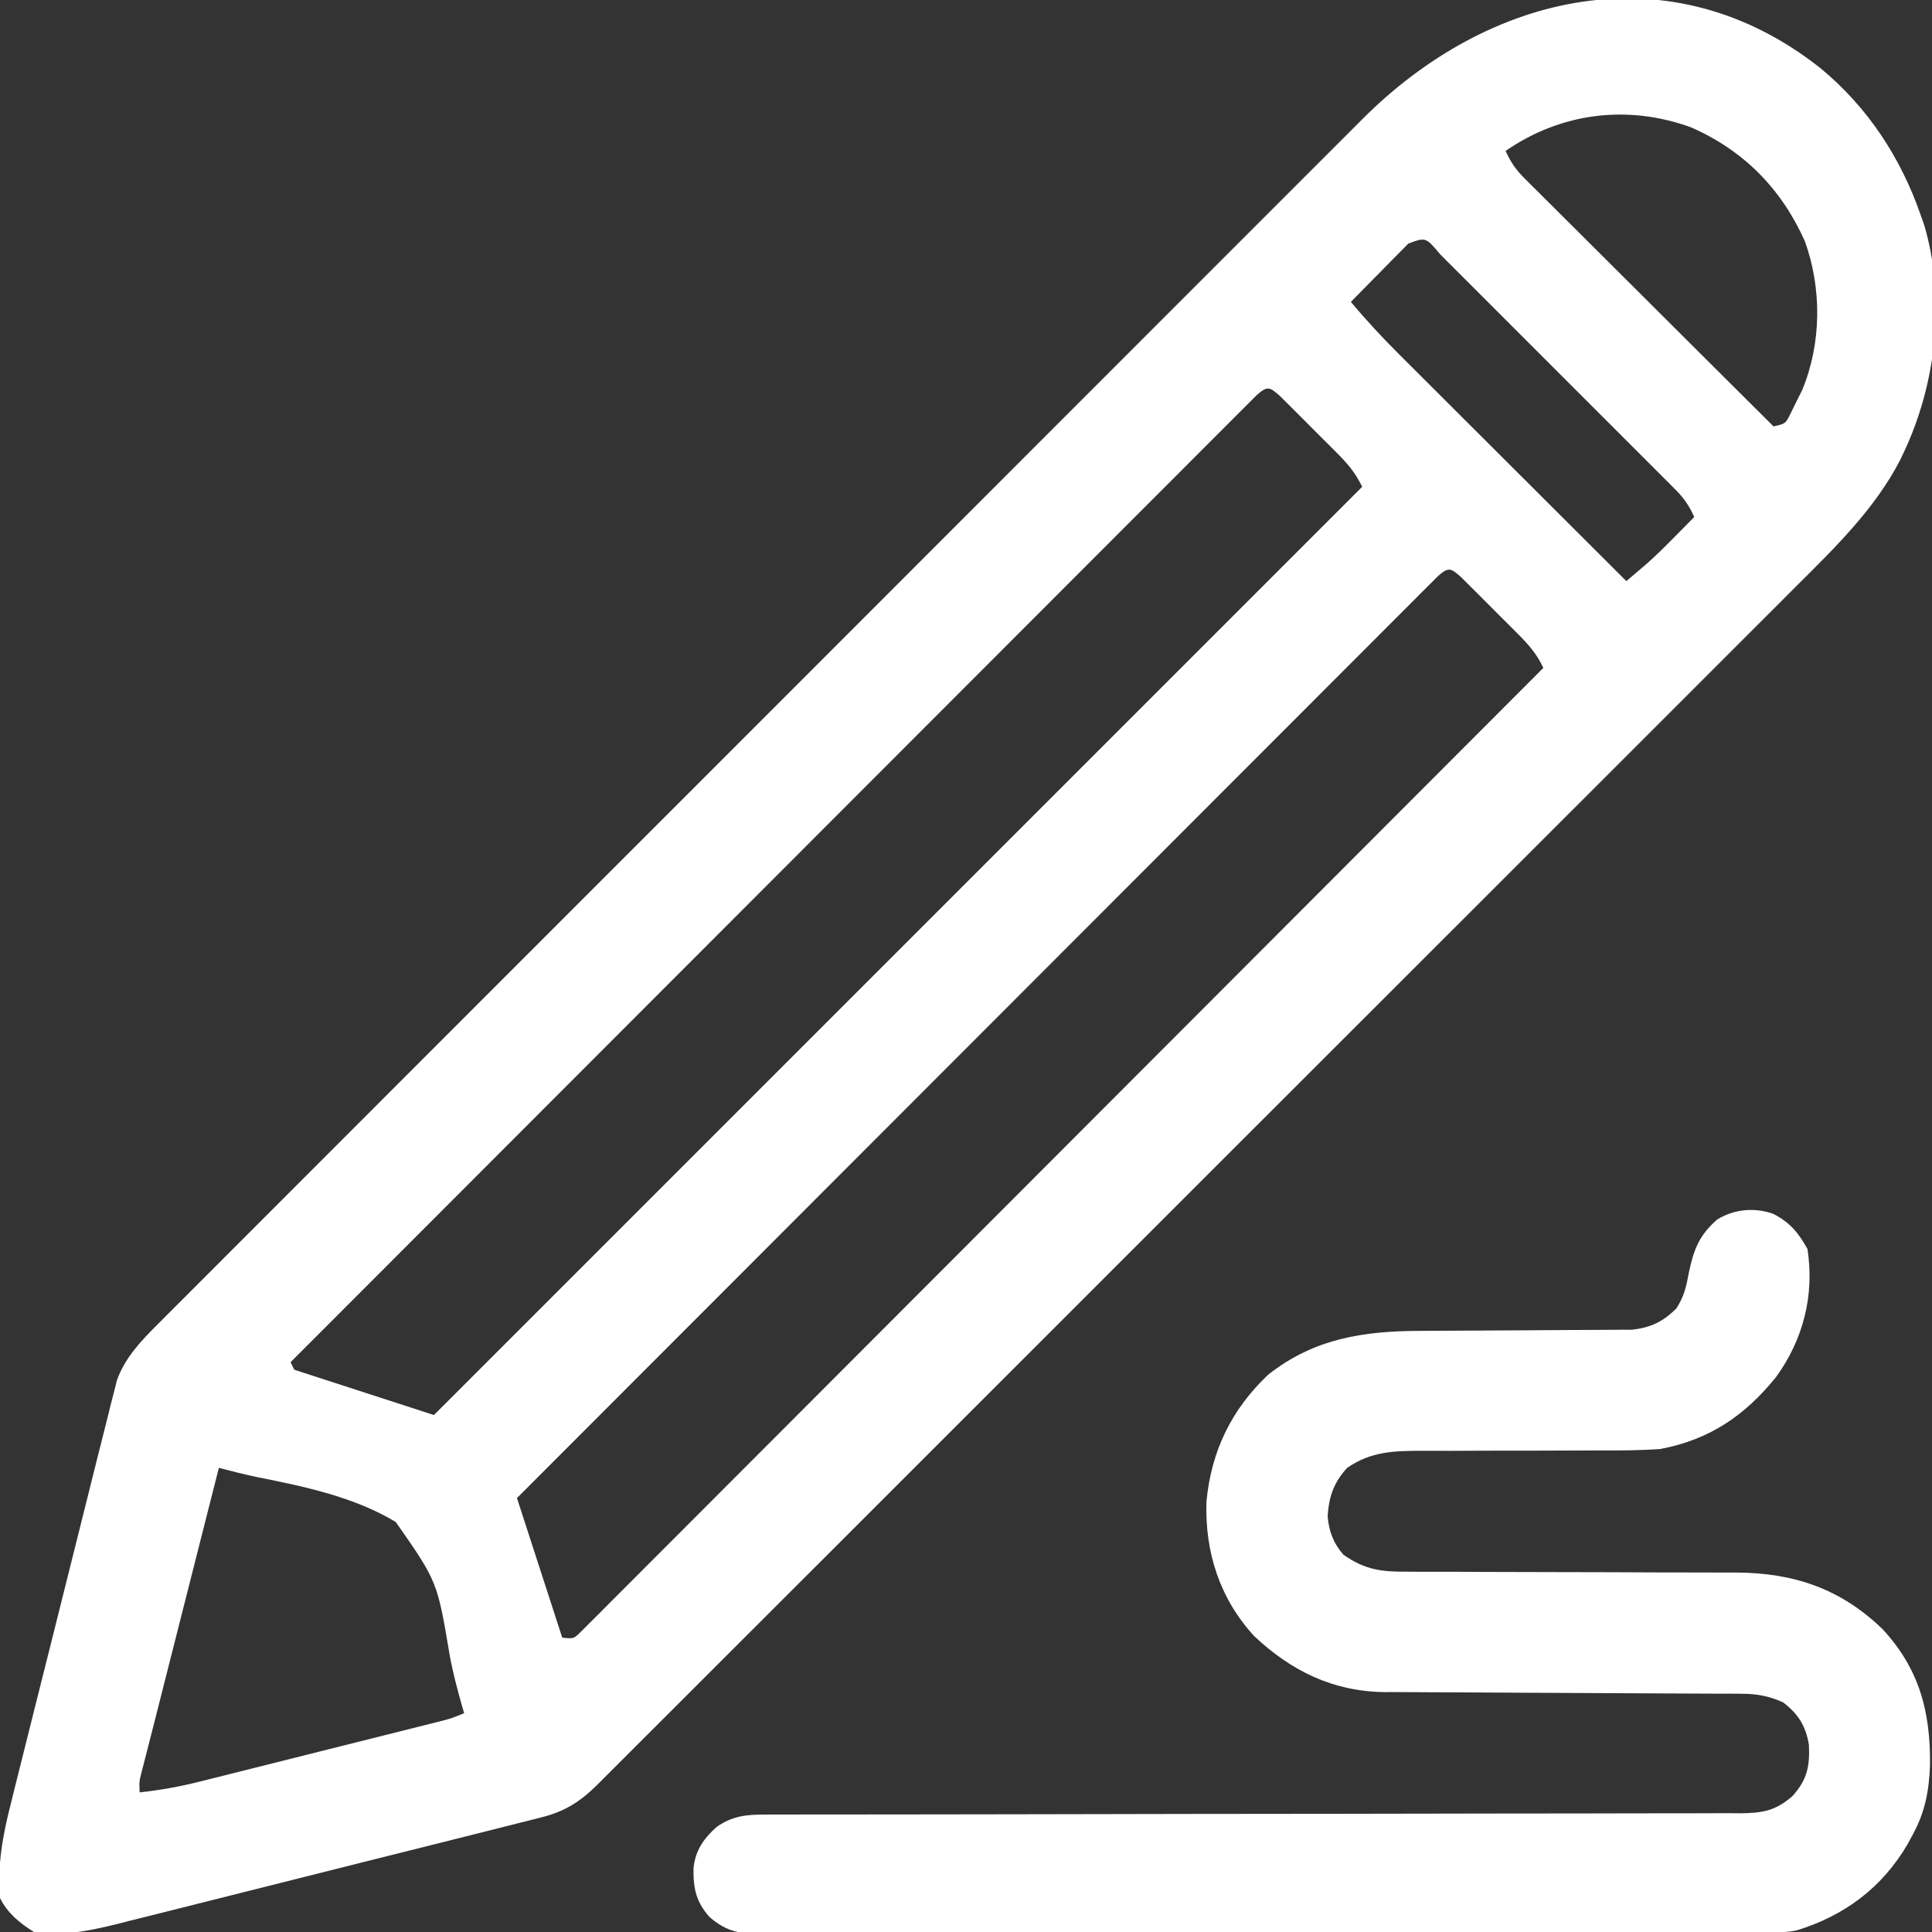
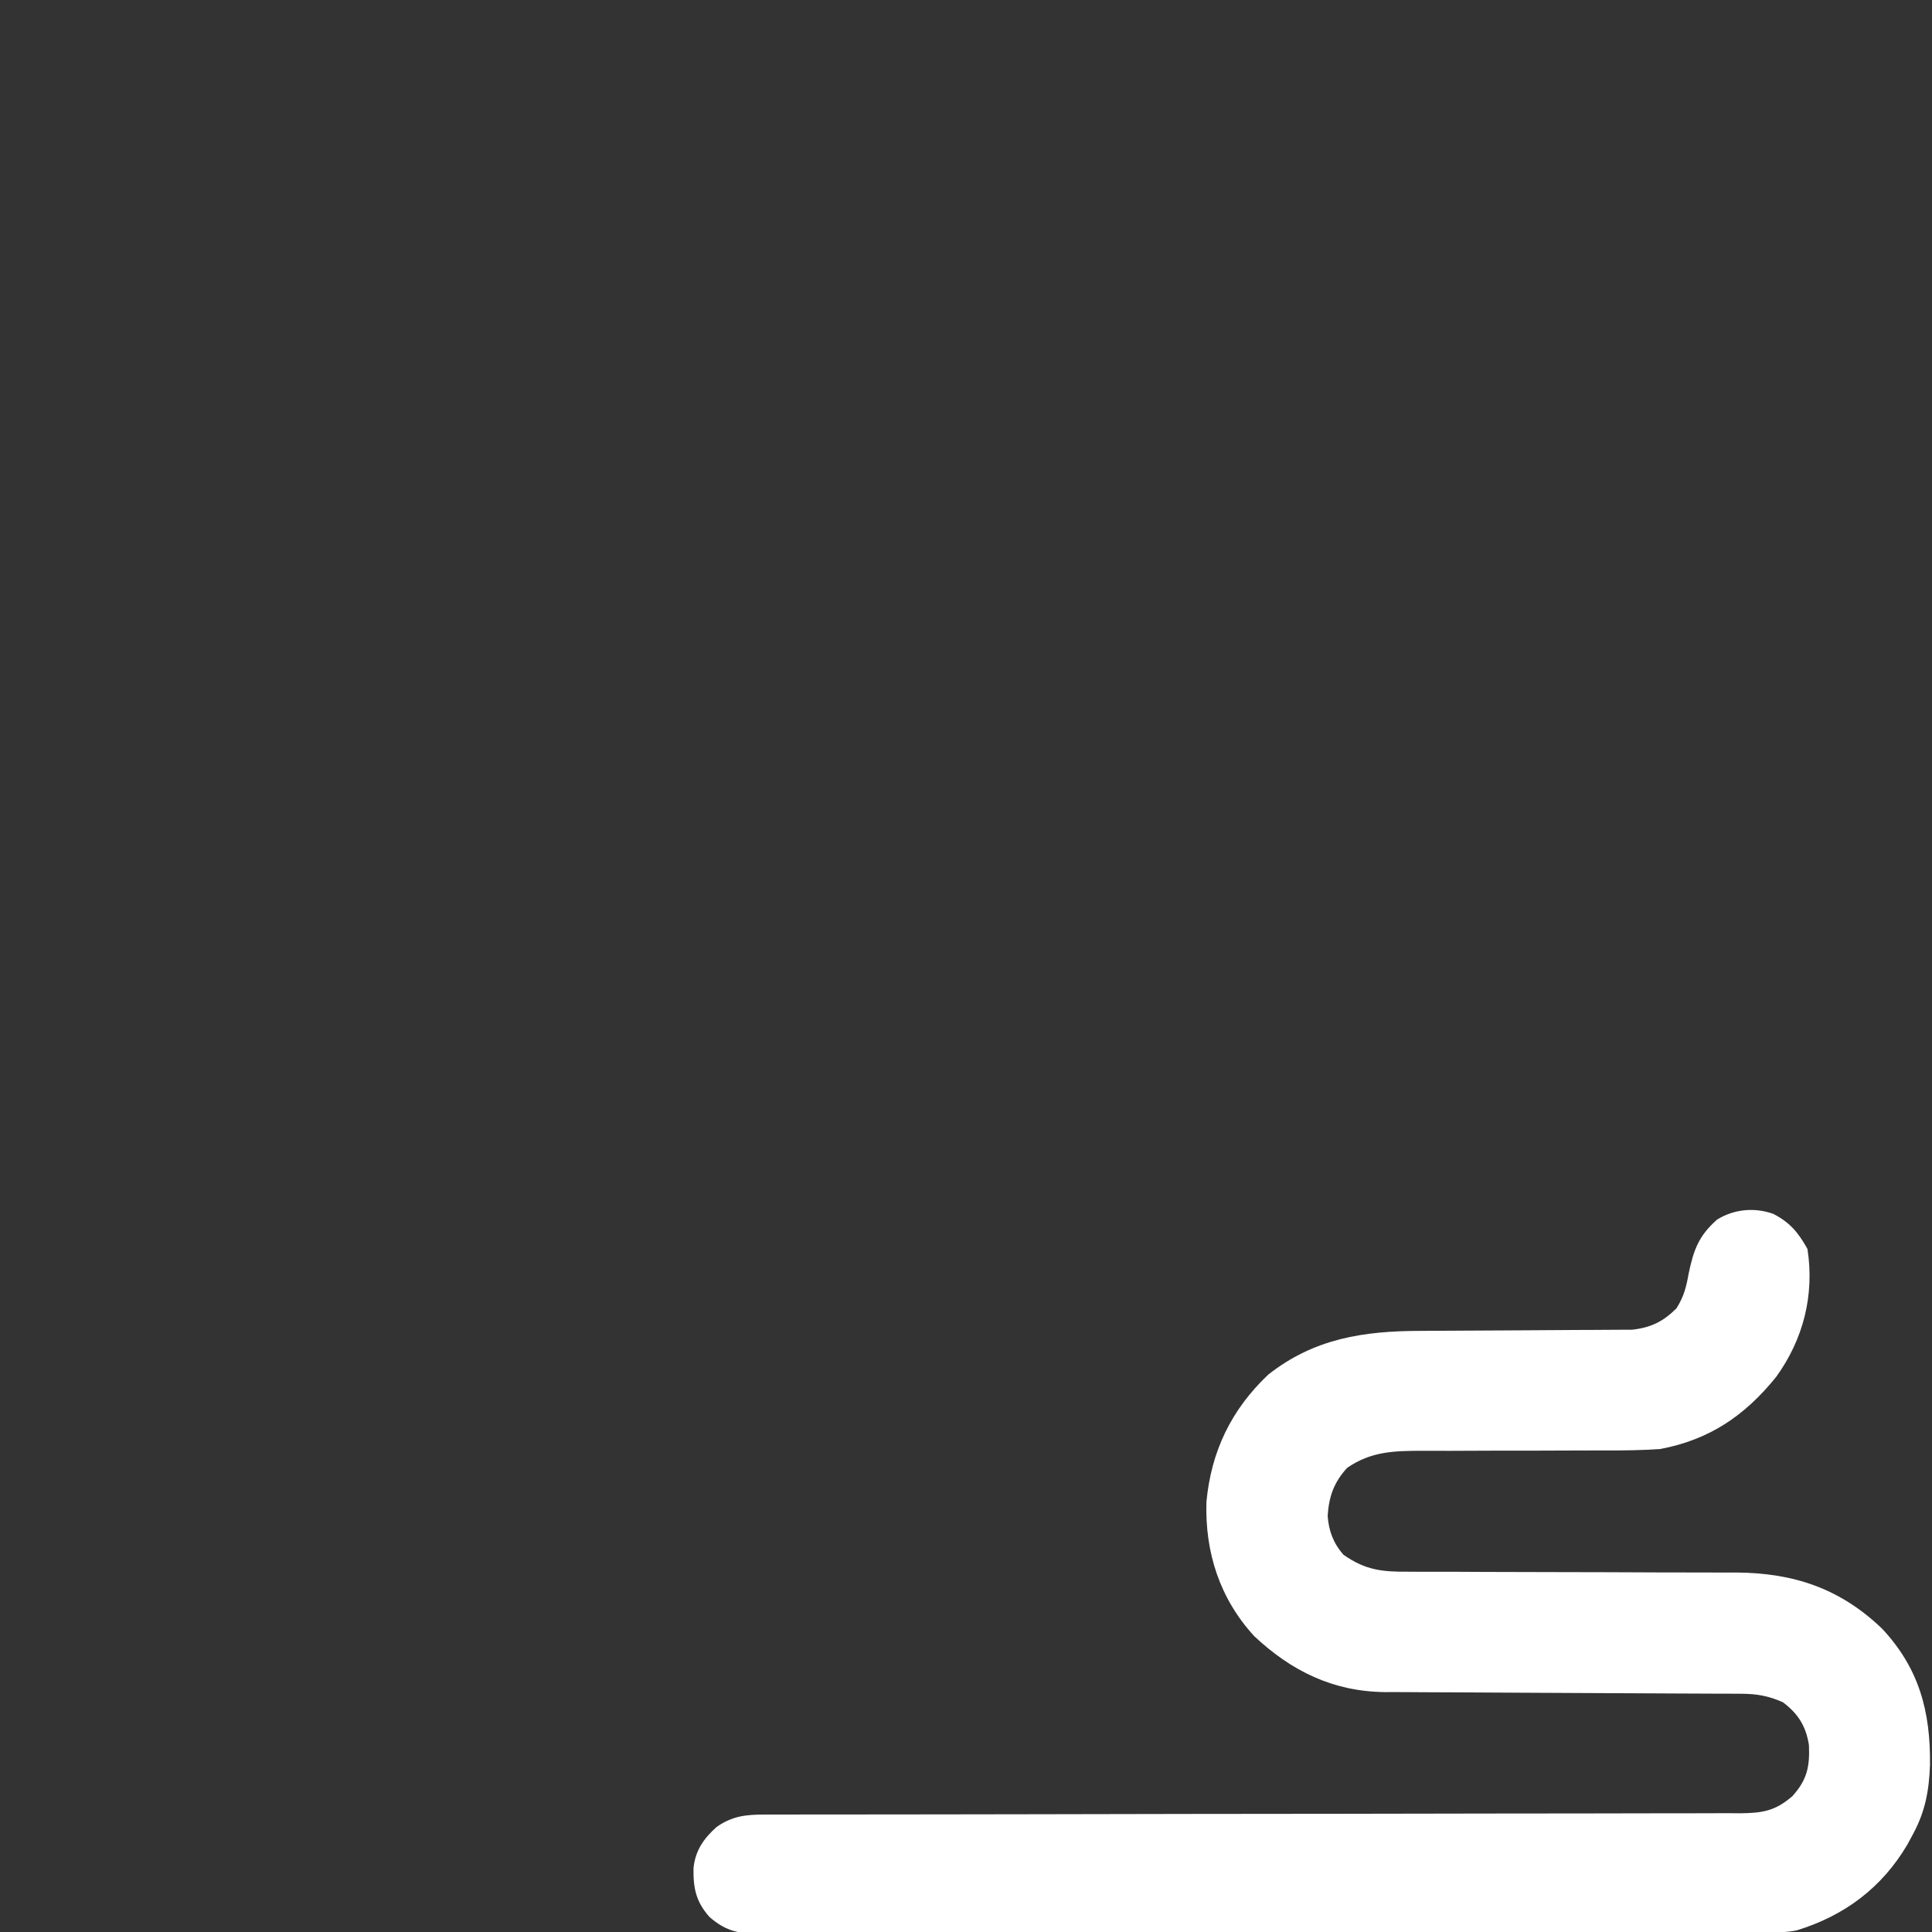
<svg xmlns="http://www.w3.org/2000/svg" version="1.1" width="512" height="512">
  <rect width="100%" height="100%" fill="#333333" stroke="none" />
-   <path d="M0 0 C12.448 10.321 21.168 23.595 26.452 38.846 C26.931 40.196 26.931 40.196 27.42 41.573 C33.149 61.252 30.558 83.759 21.827 102.034 C21.545 102.627 21.263 103.22 20.973 103.831 C14.31 116.709 3.692 127.041 -6.473 137.145 C-7.865 138.54 -9.256 139.935 -10.646 141.33 C-14.438 145.133 -18.239 148.926 -22.042 152.718 C-26.153 156.82 -30.256 160.931 -34.359 165.04 C-42.385 173.076 -50.419 181.103 -58.455 189.128 C-67.341 198.001 -76.22 206.88 -85.099 215.761 C-102.757 233.423 -120.424 251.077 -138.094 268.727 C-153.791 284.405 -169.481 300.089 -185.166 315.78 C-186.174 316.788 -187.182 317.797 -188.191 318.805 C-188.689 319.304 -189.187 319.803 -189.701 320.316 C-192.21 322.827 -194.72 325.337 -197.229 327.847 C-197.724 328.342 -198.219 328.837 -198.729 329.347 C-211.846 342.468 -224.967 355.584 -238.09 368.698 C-239.97 370.577 -241.85 372.456 -243.73 374.335 C-244.655 375.259 -245.58 376.184 -246.533 377.136 C-253.057 383.656 -259.579 390.178 -266.1 396.701 C-274.039 404.642 -281.982 412.58 -289.929 420.513 C-293.985 424.561 -298.039 428.611 -302.089 432.666 C-305.793 436.374 -309.502 440.078 -313.215 443.778 C-314.56 445.12 -315.903 446.463 -317.244 447.809 C-319.063 449.633 -320.887 451.45 -322.714 453.266 C-323.237 453.794 -323.76 454.321 -324.299 454.865 C-328.77 459.288 -332.847 461.887 -338.928 463.422 C-339.995 463.695 -341.061 463.969 -342.16 464.25 C-343.32 464.539 -344.48 464.827 -345.676 465.125 C-347.52 465.593 -347.52 465.593 -349.403 466.072 C-352.769 466.926 -356.138 467.771 -359.507 468.612 C-362.328 469.318 -365.147 470.028 -367.967 470.738 C-374.627 472.414 -381.29 474.082 -387.954 475.745 C-394.805 477.454 -401.652 479.18 -408.497 480.913 C-414.391 482.406 -420.287 483.887 -426.186 485.359 C-429.702 486.237 -433.216 487.119 -436.727 488.012 C-440.653 489.009 -444.584 489.984 -448.515 490.957 C-450.234 491.398 -450.234 491.398 -451.988 491.849 C-459.038 493.568 -466.295 495.038 -473.548 493.846 C-477.322 491.505 -480.539 488.865 -482.548 484.846 C-483.282 476.121 -481.828 468.244 -479.674 459.829 C-479.369 458.589 -479.063 457.348 -478.748 456.07 C-477.918 452.703 -477.07 449.342 -476.218 445.98 C-475.325 442.446 -474.446 438.908 -473.565 435.371 C-472.086 429.439 -470.594 423.51 -469.096 417.583 C-467.367 410.743 -465.657 403.899 -463.957 397.052 C-462.315 390.441 -460.659 383.834 -458.998 377.228 C-458.293 374.426 -457.593 371.623 -456.898 368.819 C-455.925 364.905 -454.934 360.996 -453.94 357.087 C-453.655 355.931 -453.37 354.774 -453.077 353.583 C-452.802 352.515 -452.527 351.447 -452.244 350.347 C-452.012 349.424 -451.78 348.501 -451.54 347.55 C-449.364 341.617 -445.242 337.249 -440.824 332.867 C-440.254 332.294 -439.683 331.72 -439.096 331.13 C-437.184 329.21 -435.266 327.297 -433.348 325.385 C-431.961 323.996 -430.576 322.606 -429.191 321.216 C-425.383 317.398 -421.569 313.587 -417.754 309.776 C-413.641 305.665 -409.533 301.549 -405.425 297.433 C-397.374 289.369 -389.318 281.311 -381.259 273.255 C-374.709 266.706 -368.16 260.155 -361.612 253.603 C-360.68 252.671 -359.749 251.739 -358.789 250.779 C-357.371 249.36 -355.953 247.941 -354.535 246.522 C-341.35 233.328 -328.163 220.137 -314.972 206.95 C-314.474 206.453 -313.977 205.956 -313.465 205.444 C-310.944 202.924 -308.424 200.405 -305.904 197.885 C-305.153 197.134 -305.153 197.134 -304.387 196.369 C-303.375 195.357 -302.362 194.345 -301.35 193.333 C-285.607 177.596 -269.871 161.852 -254.14 146.102 C-236.461 128.402 -218.777 110.707 -201.085 93.019 C-191.72 83.656 -182.357 74.291 -173 64.92 C-165.032 56.94 -157.059 48.966 -149.08 40.998 C-145.01 36.934 -140.942 32.868 -136.881 28.795 C-133.16 25.063 -129.432 21.338 -125.698 17.618 C-124.352 16.275 -123.009 14.929 -121.668 13.58 C-88.144 -20.131 -39.788 -31.581 0 0 Z M-83.548 21.846 C-82.255 24.69 -80.898 26.745 -78.688 28.947 C-78.105 29.533 -77.522 30.119 -76.921 30.723 C-76.283 31.354 -75.645 31.985 -74.987 32.635 C-73.977 33.645 -73.977 33.645 -72.947 34.676 C-70.722 36.899 -68.491 39.115 -66.259 41.331 C-64.715 42.872 -63.171 44.413 -61.627 45.955 C-57.564 50.01 -53.495 54.059 -49.425 58.107 C-45.273 62.239 -41.126 66.377 -36.978 70.514 C-28.84 78.631 -20.696 86.741 -12.548 94.846 C-9.373 94.141 -9.373 94.141 -8.013 91.405 C-7.509 90.375 -7.005 89.345 -6.486 88.284 C-5.979 87.272 -5.473 86.26 -4.951 85.218 C0.182 72.878 0.288 58.357 -4.228 45.803 C-10.455 31.857 -20.449 21.721 -34.404 15.593 C-51.23 9.472 -68.913 11.714 -83.548 21.846 Z M-109.336 46.407 C-110.038 47.119 -110.739 47.831 -111.462 48.565 C-112.223 49.332 -112.983 50.099 -113.767 50.889 C-114.561 51.7 -115.355 52.511 -116.173 53.346 C-116.975 54.157 -117.777 54.968 -118.603 55.803 C-120.589 57.813 -122.571 59.828 -124.548 61.846 C-120.483 66.726 -116.22 71.315 -111.717 75.792 C-110.735 76.773 -110.735 76.773 -109.734 77.775 C-107.594 79.914 -105.45 82.05 -103.306 84.186 C-101.812 85.678 -100.319 87.17 -98.825 88.663 C-94.912 92.573 -90.995 96.48 -87.078 100.386 C-83.074 104.379 -79.073 108.376 -75.072 112.372 C-67.233 120.199 -59.392 128.024 -51.548 135.846 C-50.445 134.91 -49.343 133.972 -48.241 133.033 C-47.628 132.511 -47.014 131.989 -46.381 131.451 C-43.669 129.076 -41.136 126.542 -38.611 123.971 C-38.118 123.474 -37.625 122.976 -37.117 122.464 C-35.925 121.26 -34.736 120.054 -33.548 118.846 C-34.847 115.989 -36.219 113.925 -38.433 111.708 C-39.022 111.113 -39.611 110.519 -40.217 109.906 C-40.861 109.266 -41.506 108.626 -42.169 107.967 C-43.189 106.942 -43.189 106.942 -44.23 105.896 C-46.477 103.64 -48.731 101.391 -50.986 99.143 C-52.548 97.58 -54.11 96.016 -55.671 94.452 C-58.943 91.177 -62.219 87.906 -65.497 84.637 C-69.707 80.438 -73.908 76.23 -78.107 72.02 C-81.329 68.791 -84.556 65.566 -87.784 62.343 C-89.335 60.793 -90.886 59.241 -92.434 57.688 C-94.594 55.523 -96.76 53.365 -98.927 51.209 C-99.571 50.56 -100.216 49.912 -100.879 49.244 C-104.711 44.681 -104.711 44.681 -109.336 46.407 Z M-149.451 86.501 C-150.234 87.284 -151.017 88.068 -151.824 88.876 C-153.178 90.224 -153.178 90.224 -154.559 91.599 C-155.567 92.613 -156.575 93.627 -157.584 94.641 C-158.649 95.706 -159.715 96.77 -160.781 97.834 C-163.723 100.771 -166.658 103.714 -169.593 106.659 C-172.753 109.828 -175.92 112.991 -179.085 116.156 C-184.574 121.643 -190.058 127.134 -195.54 132.627 C-203.467 140.57 -211.398 148.507 -219.332 156.442 C-232.201 169.316 -245.066 182.195 -257.929 195.076 C-270.426 207.592 -282.926 220.106 -295.429 232.617 C-296.199 233.388 -296.969 234.158 -297.762 234.952 C-301.626 238.818 -305.489 242.684 -309.352 246.55 C-341.424 278.642 -373.489 310.742 -405.548 342.846 C-405.218 343.506 -404.888 344.166 -404.548 344.846 C-392.338 348.806 -380.128 352.766 -367.548 356.846 C-286.368 275.666 -205.188 194.486 -121.548 110.846 C-123.534 106.876 -125.382 104.755 -128.486 101.643 C-128.967 101.161 -129.447 100.678 -129.943 100.181 C-130.956 99.166 -131.971 98.155 -132.989 97.145 C-134.55 95.595 -136.1 94.034 -137.65 92.471 C-138.636 91.486 -139.623 90.502 -140.611 89.518 C-141.509 88.622 -142.408 87.726 -143.333 86.802 C-146.108 84.352 -146.648 84.063 -149.451 86.501 Z M-101.374 134.424 C-102.494 135.545 -102.494 135.545 -103.636 136.688 C-104.497 137.545 -105.358 138.402 -106.245 139.285 C-107.206 140.252 -108.167 141.219 -109.128 142.186 C-110.144 143.201 -111.16 144.215 -112.177 145.23 C-114.982 148.03 -117.781 150.836 -120.578 153.644 C-123.591 156.666 -126.611 159.682 -129.629 162.699 C-134.862 167.931 -140.091 173.167 -145.318 178.405 C-152.875 185.978 -160.438 193.546 -168.002 201.112 C-180.272 213.387 -192.538 225.667 -204.802 237.949 C-216.717 249.883 -228.635 261.815 -240.556 273.744 C-241.657 274.846 -241.657 274.846 -242.781 275.971 C-246.464 279.657 -250.148 283.343 -253.831 287.029 C-284.41 317.628 -314.981 348.235 -345.548 378.846 C-341.588 391.056 -337.628 403.266 -333.548 415.846 C-330.501 416.162 -330.501 416.162 -328.528 414.199 C-327.748 413.418 -326.969 412.637 -326.166 411.833 C-325.264 410.938 -324.363 410.042 -323.435 409.12 C-322.433 408.11 -321.432 407.1 -320.431 406.09 C-319.369 405.029 -318.306 403.969 -317.243 402.91 C-314.313 399.986 -311.392 397.053 -308.473 394.119 C-305.327 390.96 -302.172 387.81 -299.019 384.659 C-293.553 379.194 -288.092 373.725 -282.636 368.251 C-274.746 360.337 -266.849 352.432 -258.949 344.528 C-246.133 331.706 -233.324 318.877 -220.52 306.044 C-208.079 293.576 -195.634 281.11 -183.186 268.649 C-182.419 267.881 -181.652 267.113 -180.862 266.322 C-177.015 262.471 -173.168 258.621 -169.321 254.77 C-137.387 222.805 -105.464 190.829 -73.548 158.846 C-75.316 155.06 -77.522 152.614 -80.486 149.643 C-80.967 149.161 -81.447 148.678 -81.943 148.181 C-82.956 147.166 -83.971 146.155 -84.989 145.145 C-86.55 143.595 -88.1 142.034 -89.65 140.471 C-90.636 139.486 -91.623 138.502 -92.611 137.518 C-93.509 136.622 -94.408 135.726 -95.333 134.802 C-98.048 132.405 -98.618 132.042 -101.374 134.424 Z M-424.548 370.846 C-426.844 379.896 -429.139 388.946 -431.434 397.996 C-432.5 402.2 -433.565 406.403 -434.632 410.607 C-435.663 414.672 -436.694 418.738 -437.724 422.803 C-438.115 424.345 -438.506 425.887 -438.898 427.429 C-439.794 430.962 -440.689 434.495 -441.581 438.029 C-442.208 440.503 -442.84 442.975 -443.478 445.446 C-443.753 446.521 -444.029 447.595 -444.313 448.703 C-444.553 449.631 -444.793 450.559 -445.041 451.516 C-445.655 453.937 -445.655 453.937 -445.548 456.846 C-440.147 456.254 -434.965 455.344 -429.695 454.005 C-428.956 453.821 -428.217 453.637 -427.455 453.447 C-425.04 452.845 -422.626 452.237 -420.212 451.628 C-418.525 451.205 -416.837 450.783 -415.149 450.361 C-411.627 449.48 -408.105 448.595 -404.584 447.708 C-400.066 446.57 -395.546 445.438 -391.026 444.309 C-387.547 443.439 -384.07 442.567 -380.592 441.694 C-378.925 441.275 -377.258 440.858 -375.59 440.44 C-373.268 439.859 -370.946 439.274 -368.625 438.688 C-367.934 438.516 -367.243 438.343 -366.531 438.166 C-362.949 437.262 -362.949 437.262 -359.548 435.846 C-359.717 435.271 -359.886 434.695 -360.06 434.102 C-361.328 429.626 -362.513 425.178 -363.354 420.602 C-366.653 400.939 -366.653 400.939 -377.668 385.189 C-388.664 378.55 -401.861 375.792 -414.331 373.308 C-417.765 372.593 -421.152 371.72 -424.548 370.846 Z " fill="#FFFFFF" transform="translate(482.548,18.154)" />
  <path d="M0 0 C4.397 2.284 6.623 4.917 9.062 9.316 C10.949 21.549 7.96 33.258 0.75 43.227 C-7.535 53.487 -16.896 59.844 -29.938 62.316 C-34.88 62.671 -39.793 62.717 -44.746 62.697 C-47.19 62.687 -49.633 62.698 -52.077 62.713 C-59.016 62.753 -65.955 62.754 -72.895 62.752 C-77.161 62.752 -81.427 62.771 -85.693 62.802 C-88.088 62.812 -90.483 62.8 -92.878 62.788 C-100.41 62.805 -106.525 62.9 -112.938 67.316 C-116.462 71.202 -117.747 74.864 -118.094 80.008 C-117.824 83.998 -116.571 87.302 -113.938 90.316 C-108.114 94.415 -103.697 94.892 -96.679 94.831 C-95.671 94.838 -94.664 94.845 -93.626 94.852 C-90.308 94.871 -86.99 94.863 -83.672 94.855 C-81.354 94.865 -79.036 94.877 -76.719 94.891 C-70.62 94.924 -64.522 94.934 -58.424 94.938 C-48.678 94.947 -38.933 94.983 -29.188 95.03 C-25.796 95.043 -22.405 95.042 -19.013 95.04 C-16.913 95.047 -14.814 95.054 -12.714 95.061 C-11.317 95.055 -11.317 95.055 -9.892 95.049 C5.382 95.141 17.718 99.244 28.875 109.973 C38.672 120.47 41.691 131.922 41.533 146.021 C41.295 152.732 40.289 158.35 37.062 164.316 C36.553 165.259 36.044 166.201 35.52 167.172 C28.809 178.551 18.885 186.016 6.167 189.894 C3.801 190.369 1.628 190.446 -0.786 190.451 C-1.765 190.455 -2.745 190.46 -3.754 190.464 C-4.828 190.464 -5.902 190.464 -7.008 190.464 C-8.151 190.467 -9.293 190.471 -10.47 190.475 C-13.642 190.484 -16.814 190.488 -19.986 190.491 C-23.407 190.495 -26.827 190.505 -30.248 190.513 C-38.507 190.533 -46.767 190.543 -55.026 190.552 C-58.916 190.556 -62.805 190.562 -66.694 190.567 C-79.622 190.584 -92.55 190.599 -105.478 190.606 C-108.831 190.608 -112.185 190.61 -115.539 190.612 C-116.372 190.612 -117.206 190.613 -118.064 190.613 C-131.575 190.621 -145.086 190.647 -158.597 190.679 C-172.467 190.712 -186.336 190.73 -200.206 190.733 C-207.995 190.736 -215.782 190.744 -223.571 190.77 C-230.201 190.792 -236.831 190.8 -243.462 190.79 C-246.845 190.785 -250.228 190.789 -253.611 190.807 C-257.279 190.824 -260.945 190.817 -264.613 190.804 C-265.682 190.815 -266.752 190.826 -267.853 190.837 C-273.875 190.785 -277.345 190.322 -281.938 186.316 C-285.483 182.282 -286.247 178.747 -286.148 173.371 C-285.67 168.708 -283.448 165.558 -280.062 162.504 C-275.806 159.524 -272.209 159.192 -267.107 159.189 C-266.156 159.186 -265.206 159.183 -264.227 159.18 C-262.673 159.182 -262.673 159.182 -261.088 159.185 C-259.982 159.183 -258.875 159.181 -257.735 159.179 C-254.019 159.173 -250.304 159.174 -246.588 159.175 C-243.927 159.172 -241.266 159.168 -238.605 159.164 C-232.872 159.156 -227.138 159.151 -221.404 159.148 C-212.341 159.142 -203.279 159.125 -194.216 159.106 C-191.114 159.1 -188.013 159.094 -184.912 159.087 C-184.137 159.086 -183.362 159.084 -182.563 159.083 C-173.744 159.065 -164.925 159.048 -156.106 159.033 C-155.3 159.032 -154.494 159.031 -153.664 159.029 C-140.596 159.007 -127.528 158.997 -114.46 158.989 C-101.042 158.981 -87.625 158.958 -74.207 158.921 C-65.931 158.899 -57.655 158.889 -49.379 158.896 C-43.709 158.899 -38.039 158.887 -32.369 158.865 C-29.097 158.852 -25.826 158.848 -22.554 158.857 C-19.007 158.866 -15.461 158.85 -11.914 158.829 C-10.363 158.841 -10.363 158.841 -8.782 158.854 C-2.835 158.787 0.52 158.249 5.062 154.316 C8.983 149.983 9.696 146.445 9.449 140.785 C8.672 135.824 6.635 132.496 2.562 129.441 C-1.159 127.767 -4.344 127.192 -8.413 127.178 C-9.305 127.173 -10.196 127.167 -11.114 127.162 C-12.57 127.16 -12.57 127.16 -14.055 127.159 C-15.083 127.154 -16.111 127.149 -17.171 127.143 C-19.404 127.133 -21.637 127.124 -23.871 127.117 C-27.411 127.105 -30.951 127.086 -34.491 127.064 C-44.556 127.002 -54.622 126.948 -64.688 126.915 C-70.845 126.894 -77.003 126.859 -83.161 126.814 C-85.503 126.8 -87.845 126.791 -90.186 126.788 C-93.472 126.783 -96.758 126.76 -100.043 126.733 C-101.002 126.736 -101.96 126.739 -102.947 126.742 C-116.654 126.575 -127.665 121.203 -137.574 111.895 C-146.693 101.946 -150.637 89.688 -150.219 76.32 C-148.963 62.91 -143.629 51.879 -133.848 42.613 C-121.679 33.009 -108.515 31.03 -93.465 31.011 C-91.039 31.008 -88.613 30.991 -86.186 30.971 C-79.295 30.916 -72.404 30.885 -65.512 30.86 C-61.28 30.844 -57.049 30.814 -52.818 30.775 C-51.212 30.764 -49.607 30.758 -48.001 30.758 C-45.757 30.757 -43.513 30.739 -41.269 30.717 C-39.358 30.709 -39.358 30.709 -37.408 30.702 C-32.451 30.151 -29.168 28.549 -25.656 25.031 C-23.698 21.938 -23.081 19.471 -22.438 15.879 C-21.121 9.581 -19.778 5.812 -14.875 1.504 C-10.342 -1.275 -4.996 -1.763 0 0 Z " fill="#FFFFFF" transform="translate(469.938,321.684)" />
</svg>